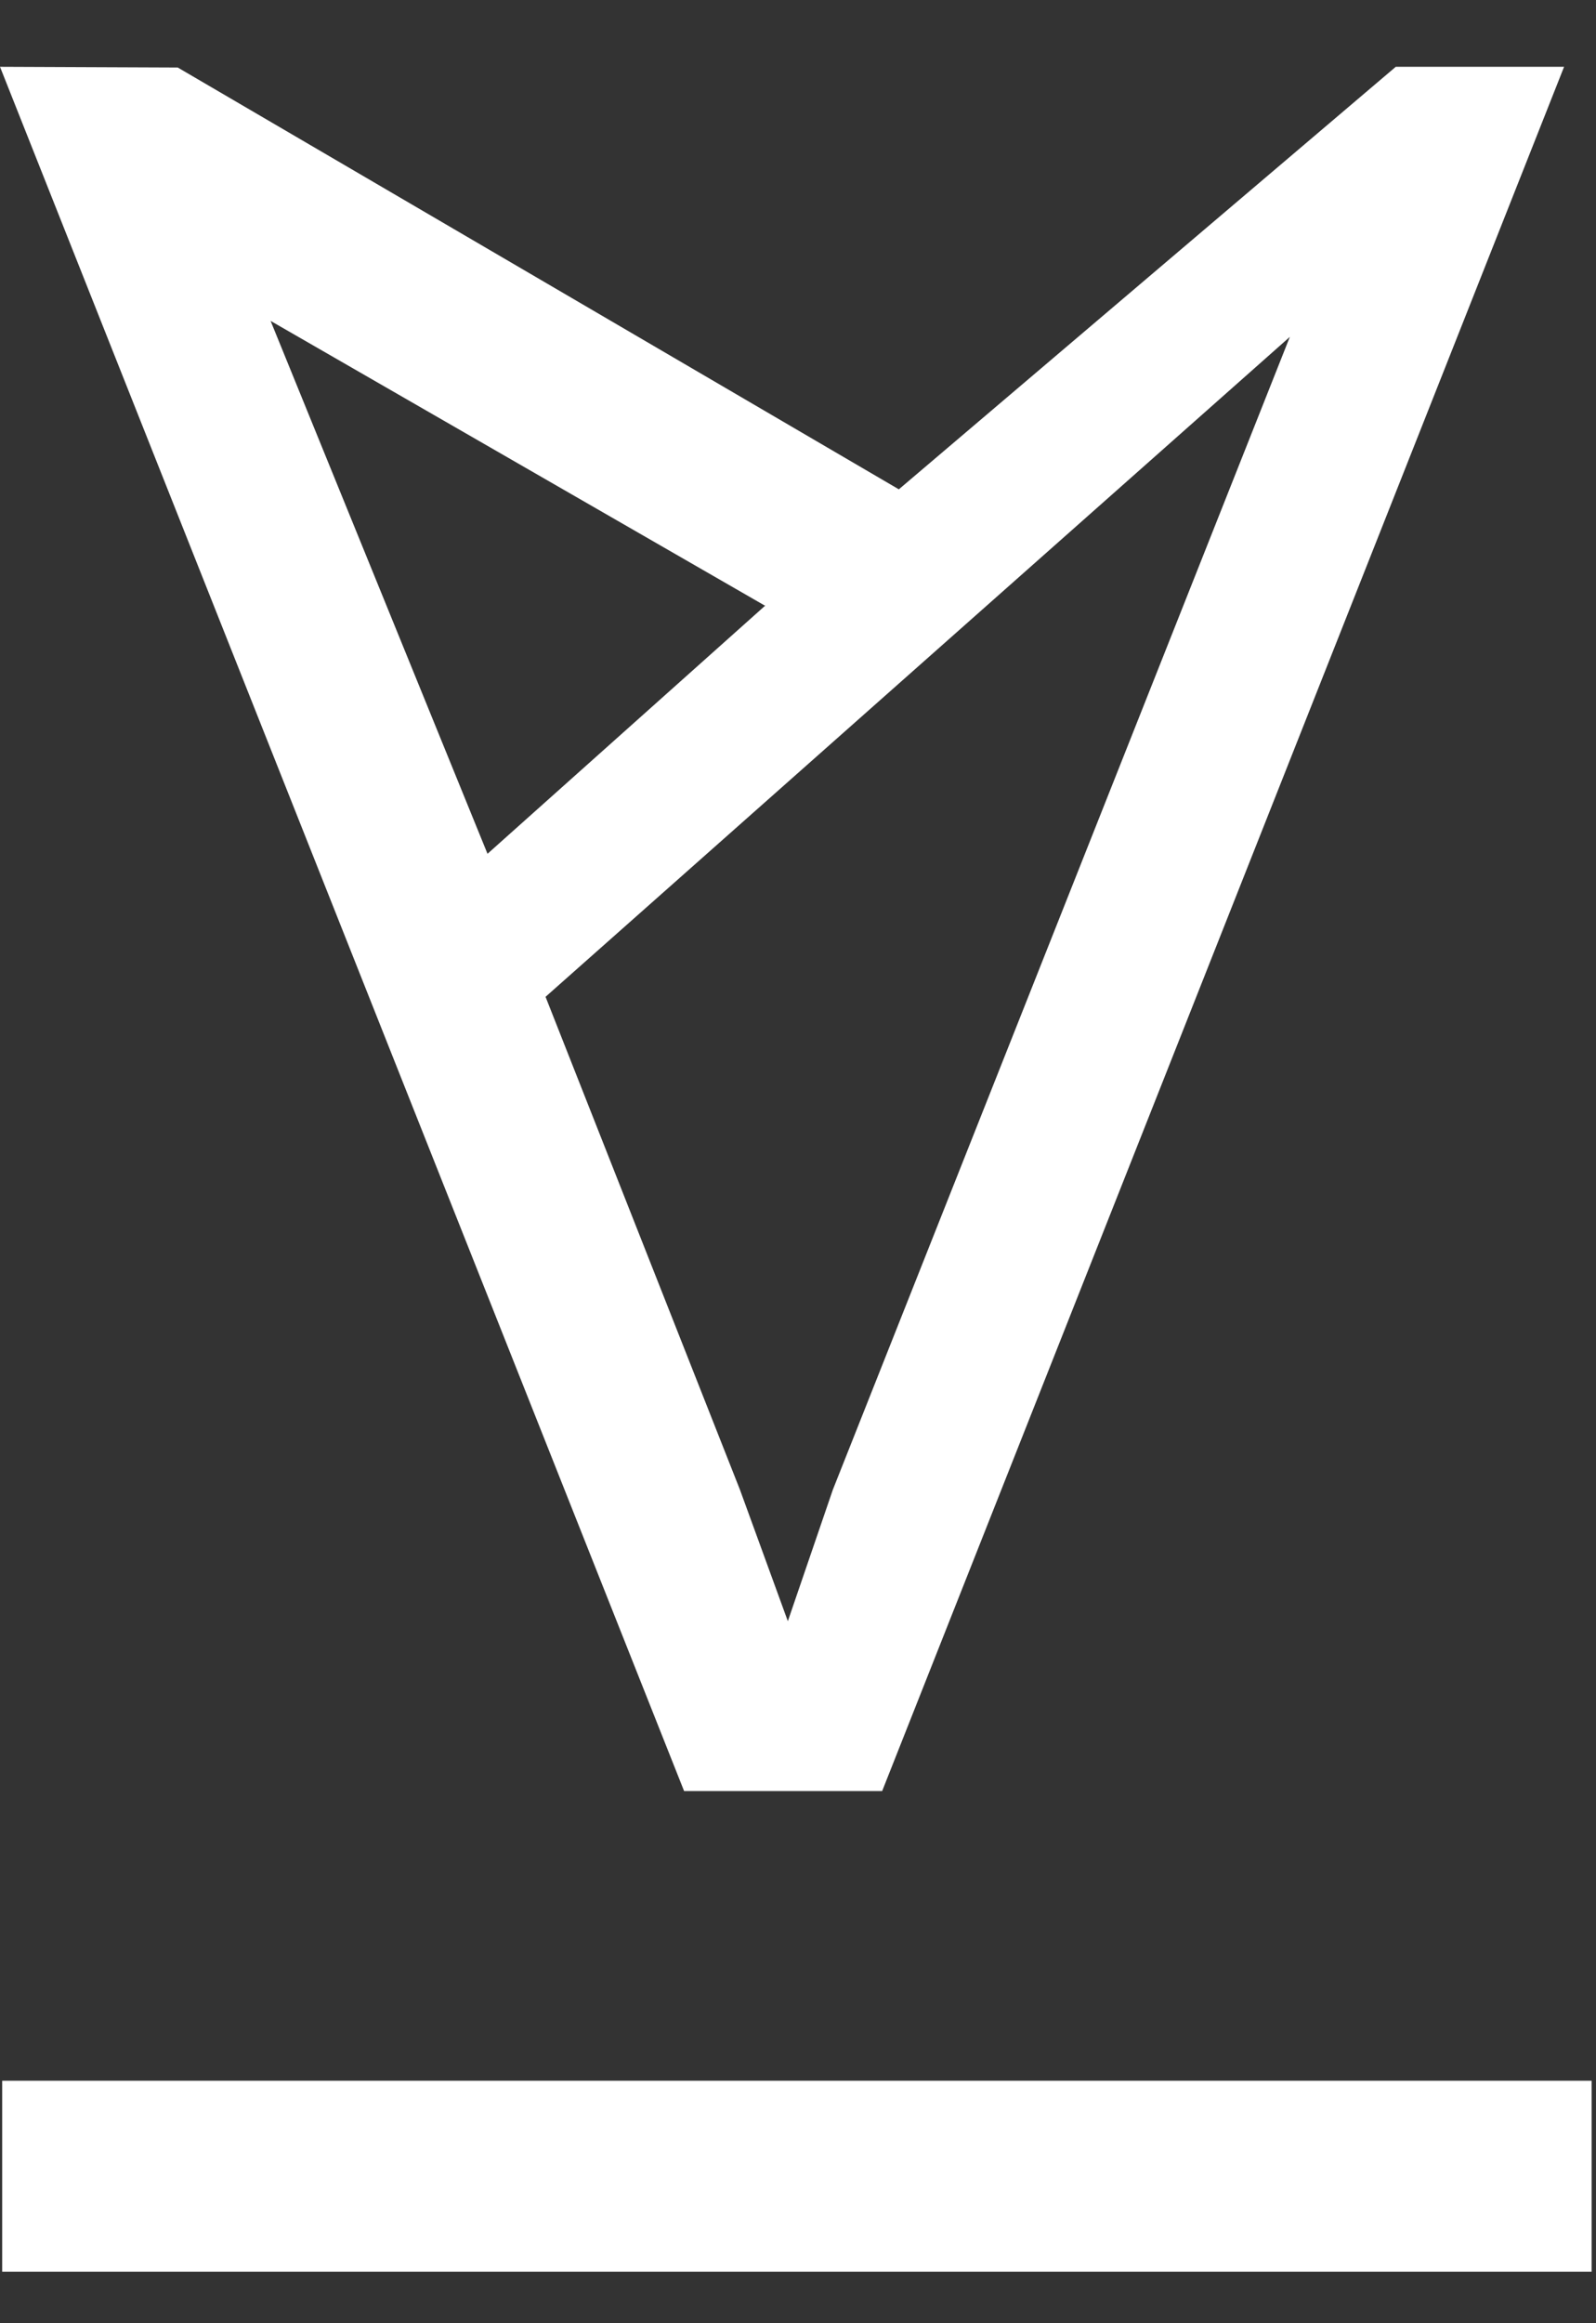
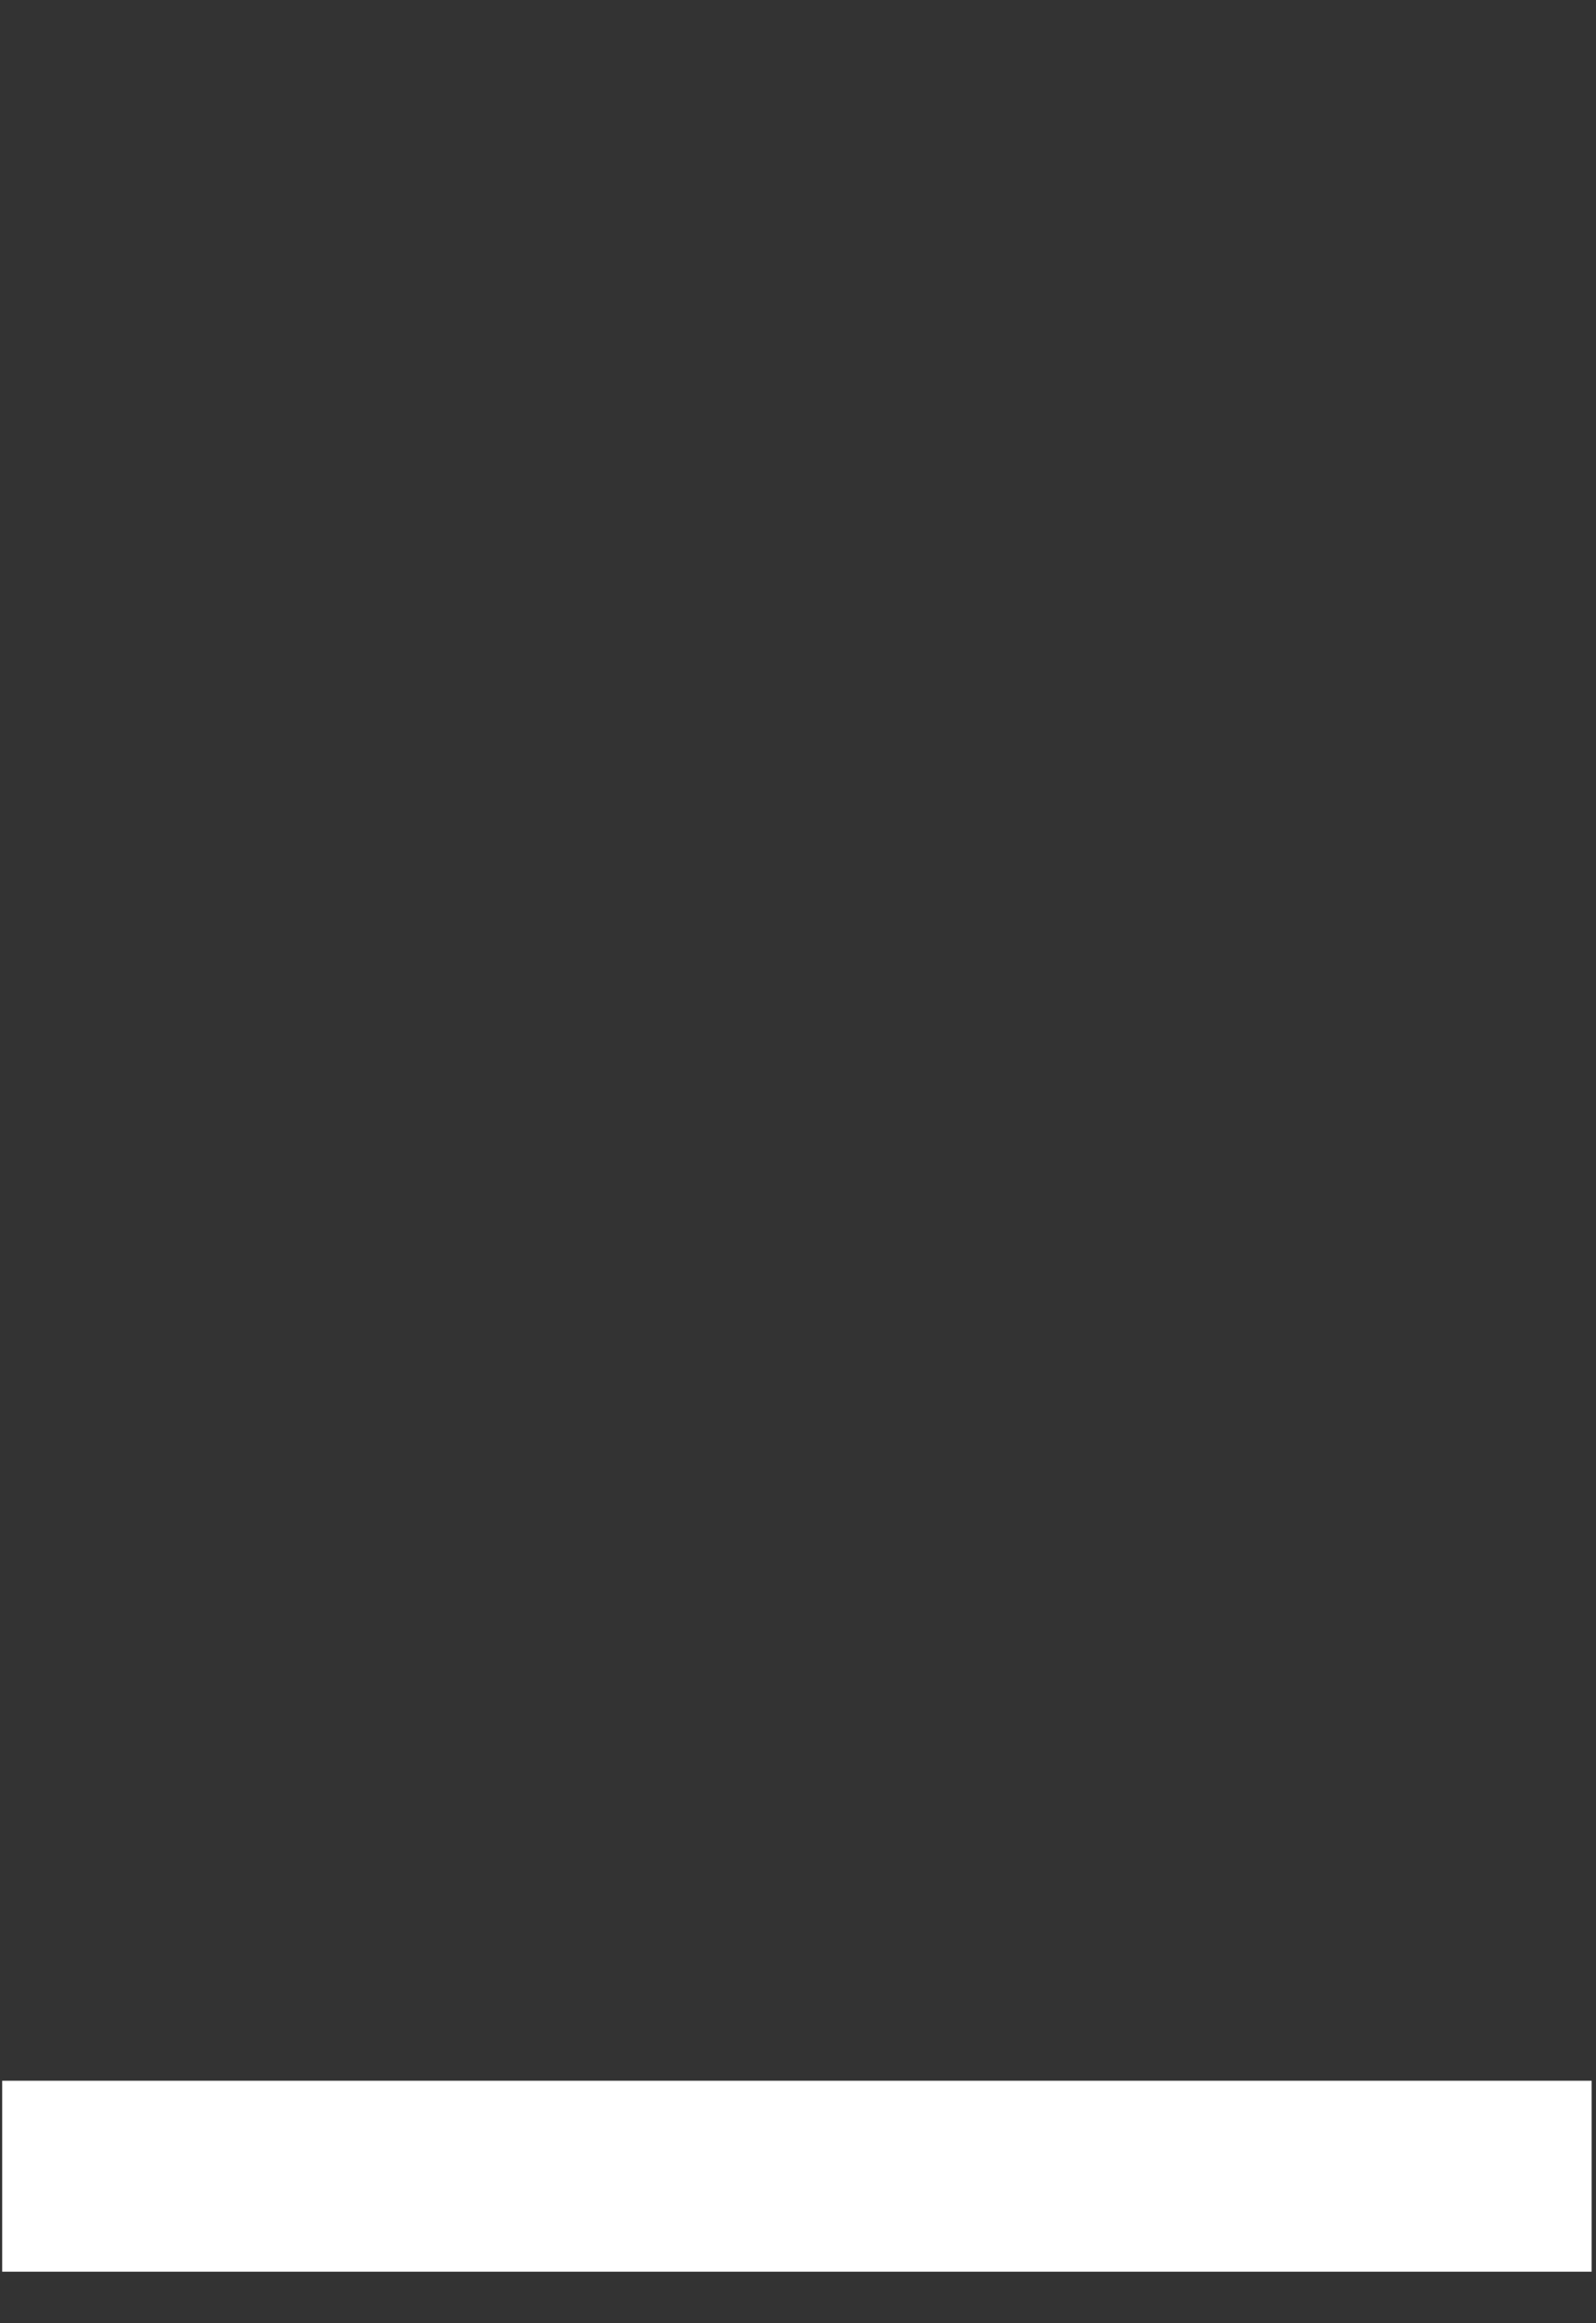
<svg xmlns="http://www.w3.org/2000/svg" width="22" height="32" viewBox="0 0 22 32" fill="none">
  <rect x="0" y="0" width="22" height="32" fill="#333333" stroke="none" />
-   <path d="M9.43 24.67H12.16L21.56 0.92H19.24L12.39 6.74L2.45 0.93H2.44L0 0.92L9.43 24.67ZM17.78 4.64L11.48 20.52L10.86 22.33L10.2 20.52L7.52 13.73L17.78 4.64ZM10.55 8.34L6.72 11.76L3.73 4.42L10.54 8.34H10.55Z" fill="white" />
  <path d="M21.94 28.66H0.03V31.29H21.94V28.66Z" fill="white" />
</svg>